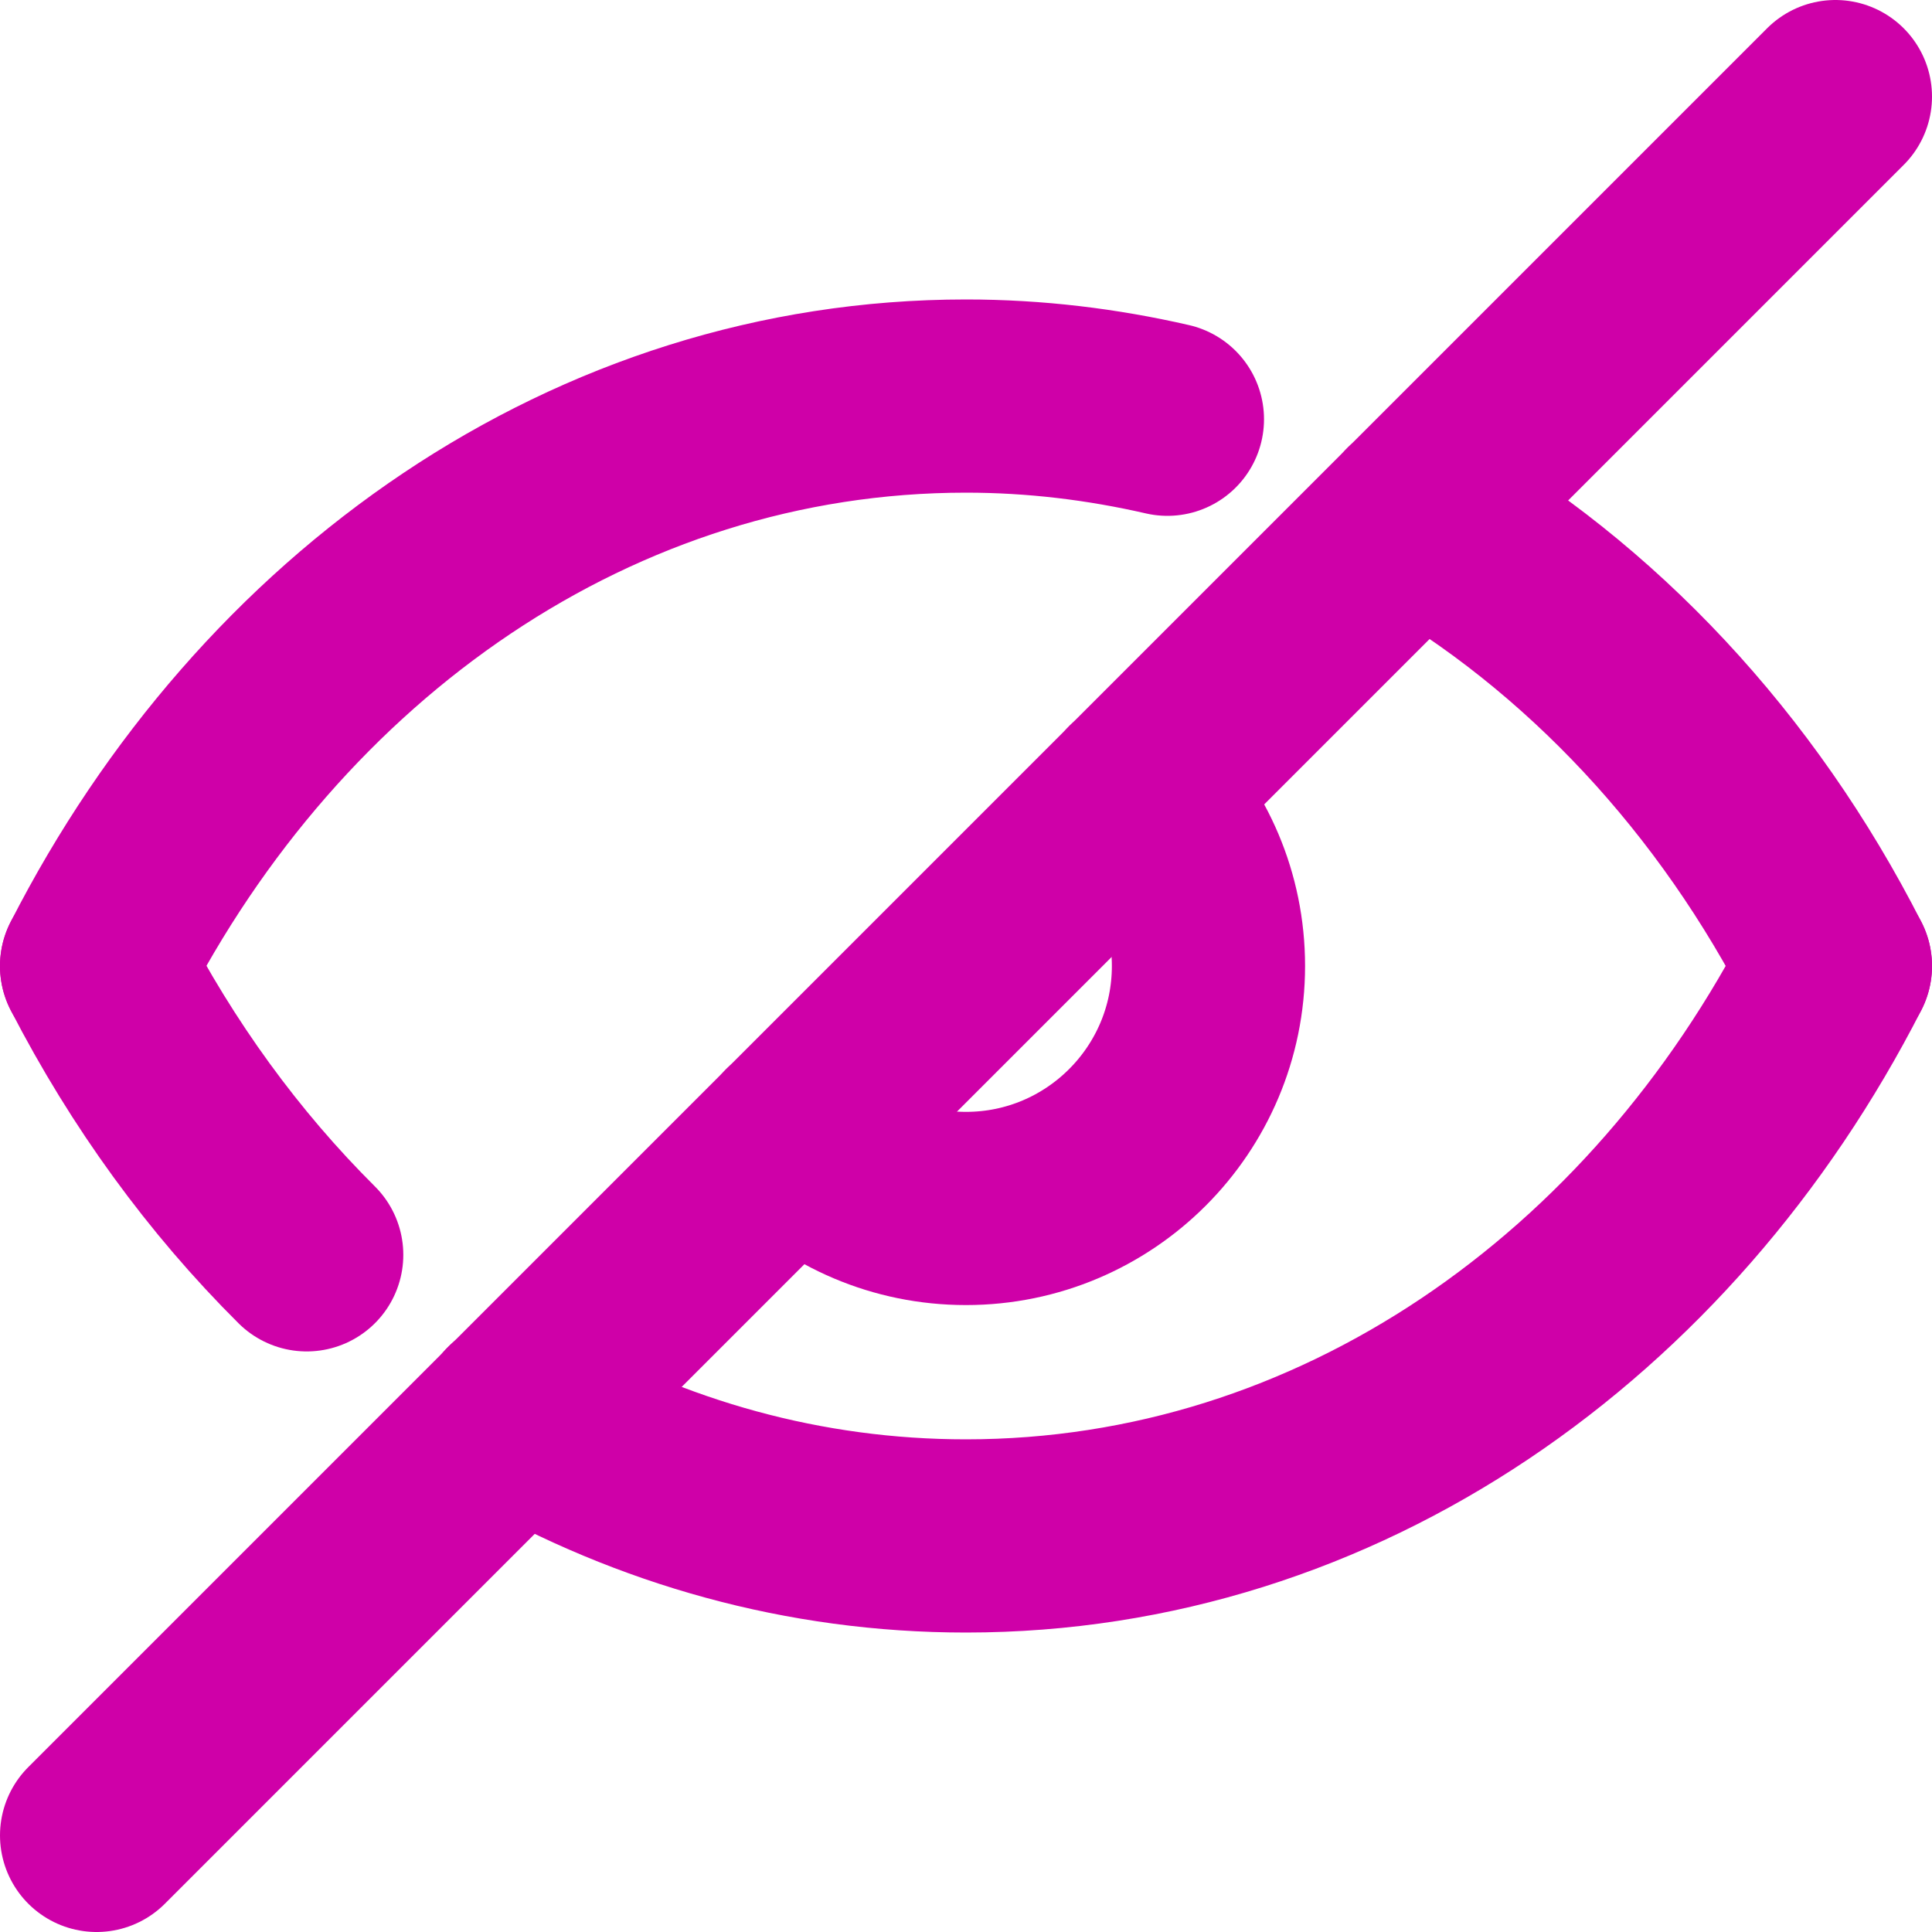
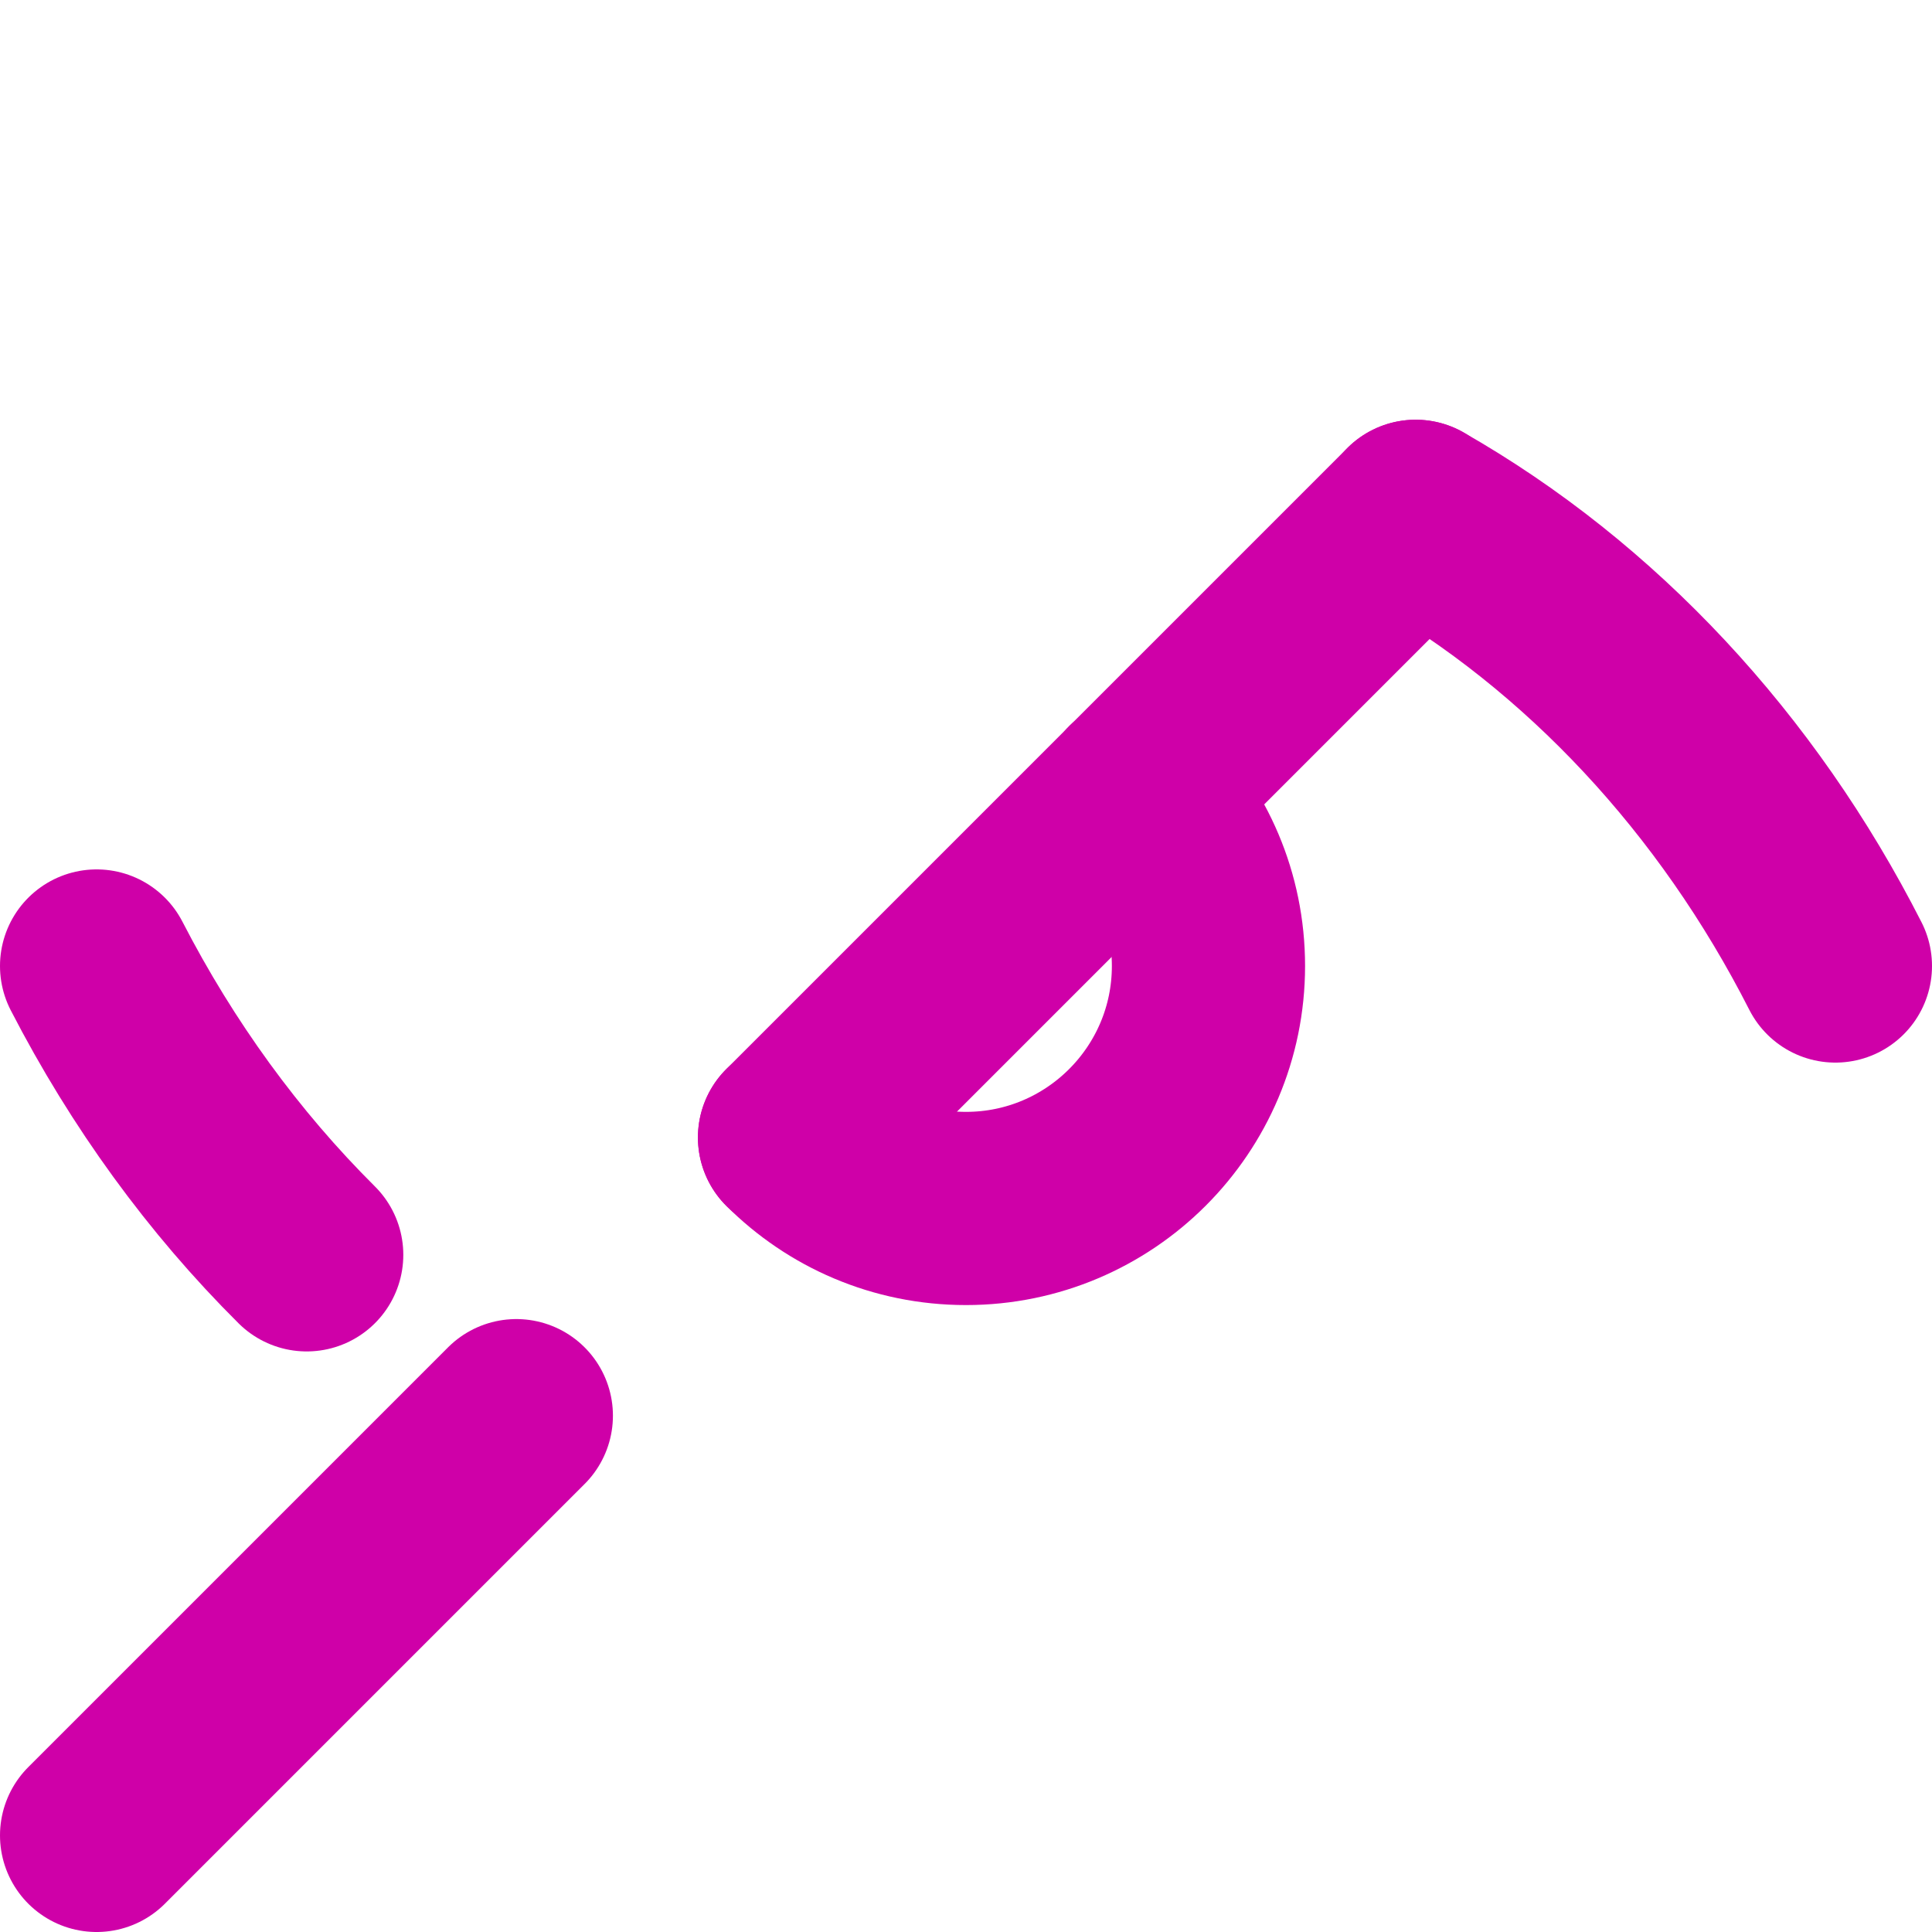
<svg xmlns="http://www.w3.org/2000/svg" id="Capa_2" viewBox="0 0 40 40">
  <defs>
    <style>.cls-1{fill:none;stroke:#cf00a8;stroke-linecap:round;stroke-linejoin:round;stroke-width:4px;}</style>
  </defs>
  <g id="Capa_1-2">
-     <path class="cls-1" d="M38,20c-3.6,7.05-10.3,11.8-18,11.8-3.35,0-6.51-.9-9.31-2.5" />
    <path class="cls-1" d="M6.35,25.98c-1.72-1.71-3.19-3.73-4.35-5.98" />
    <path class="cls-1" d="M29.31,10.69c3.63,2.07,6.66,5.32,8.69,9.31" />
-     <path class="cls-1" d="M2,20c3.6-7.05,10.3-11.8,18-11.8,1.43,0,2.82.17,4.17.48" />
    <path class="cls-1" d="M16.45,23.55c.91.91,2.16,1.47,3.55,1.47,2.77,0,5.02-2.25,5.02-5.02,0-1.39-.56-2.64-1.47-3.55" />
-     <line class="cls-1" x1="29.31" y1="10.69" x2="38" y2="2" />
    <line class="cls-1" x1="16.45" y1="23.55" x2="23.55" y2="16.45" />
    <line class="cls-1" x1="10.69" y1="29.31" x2="2" y2="38" />
-     <line class="cls-1" x1="16.45" y1="23.55" x2="10.69" y2="29.31" />
    <line class="cls-1" x1="29.31" y1="10.69" x2="23.55" y2="16.45" />
  </g>
</svg>